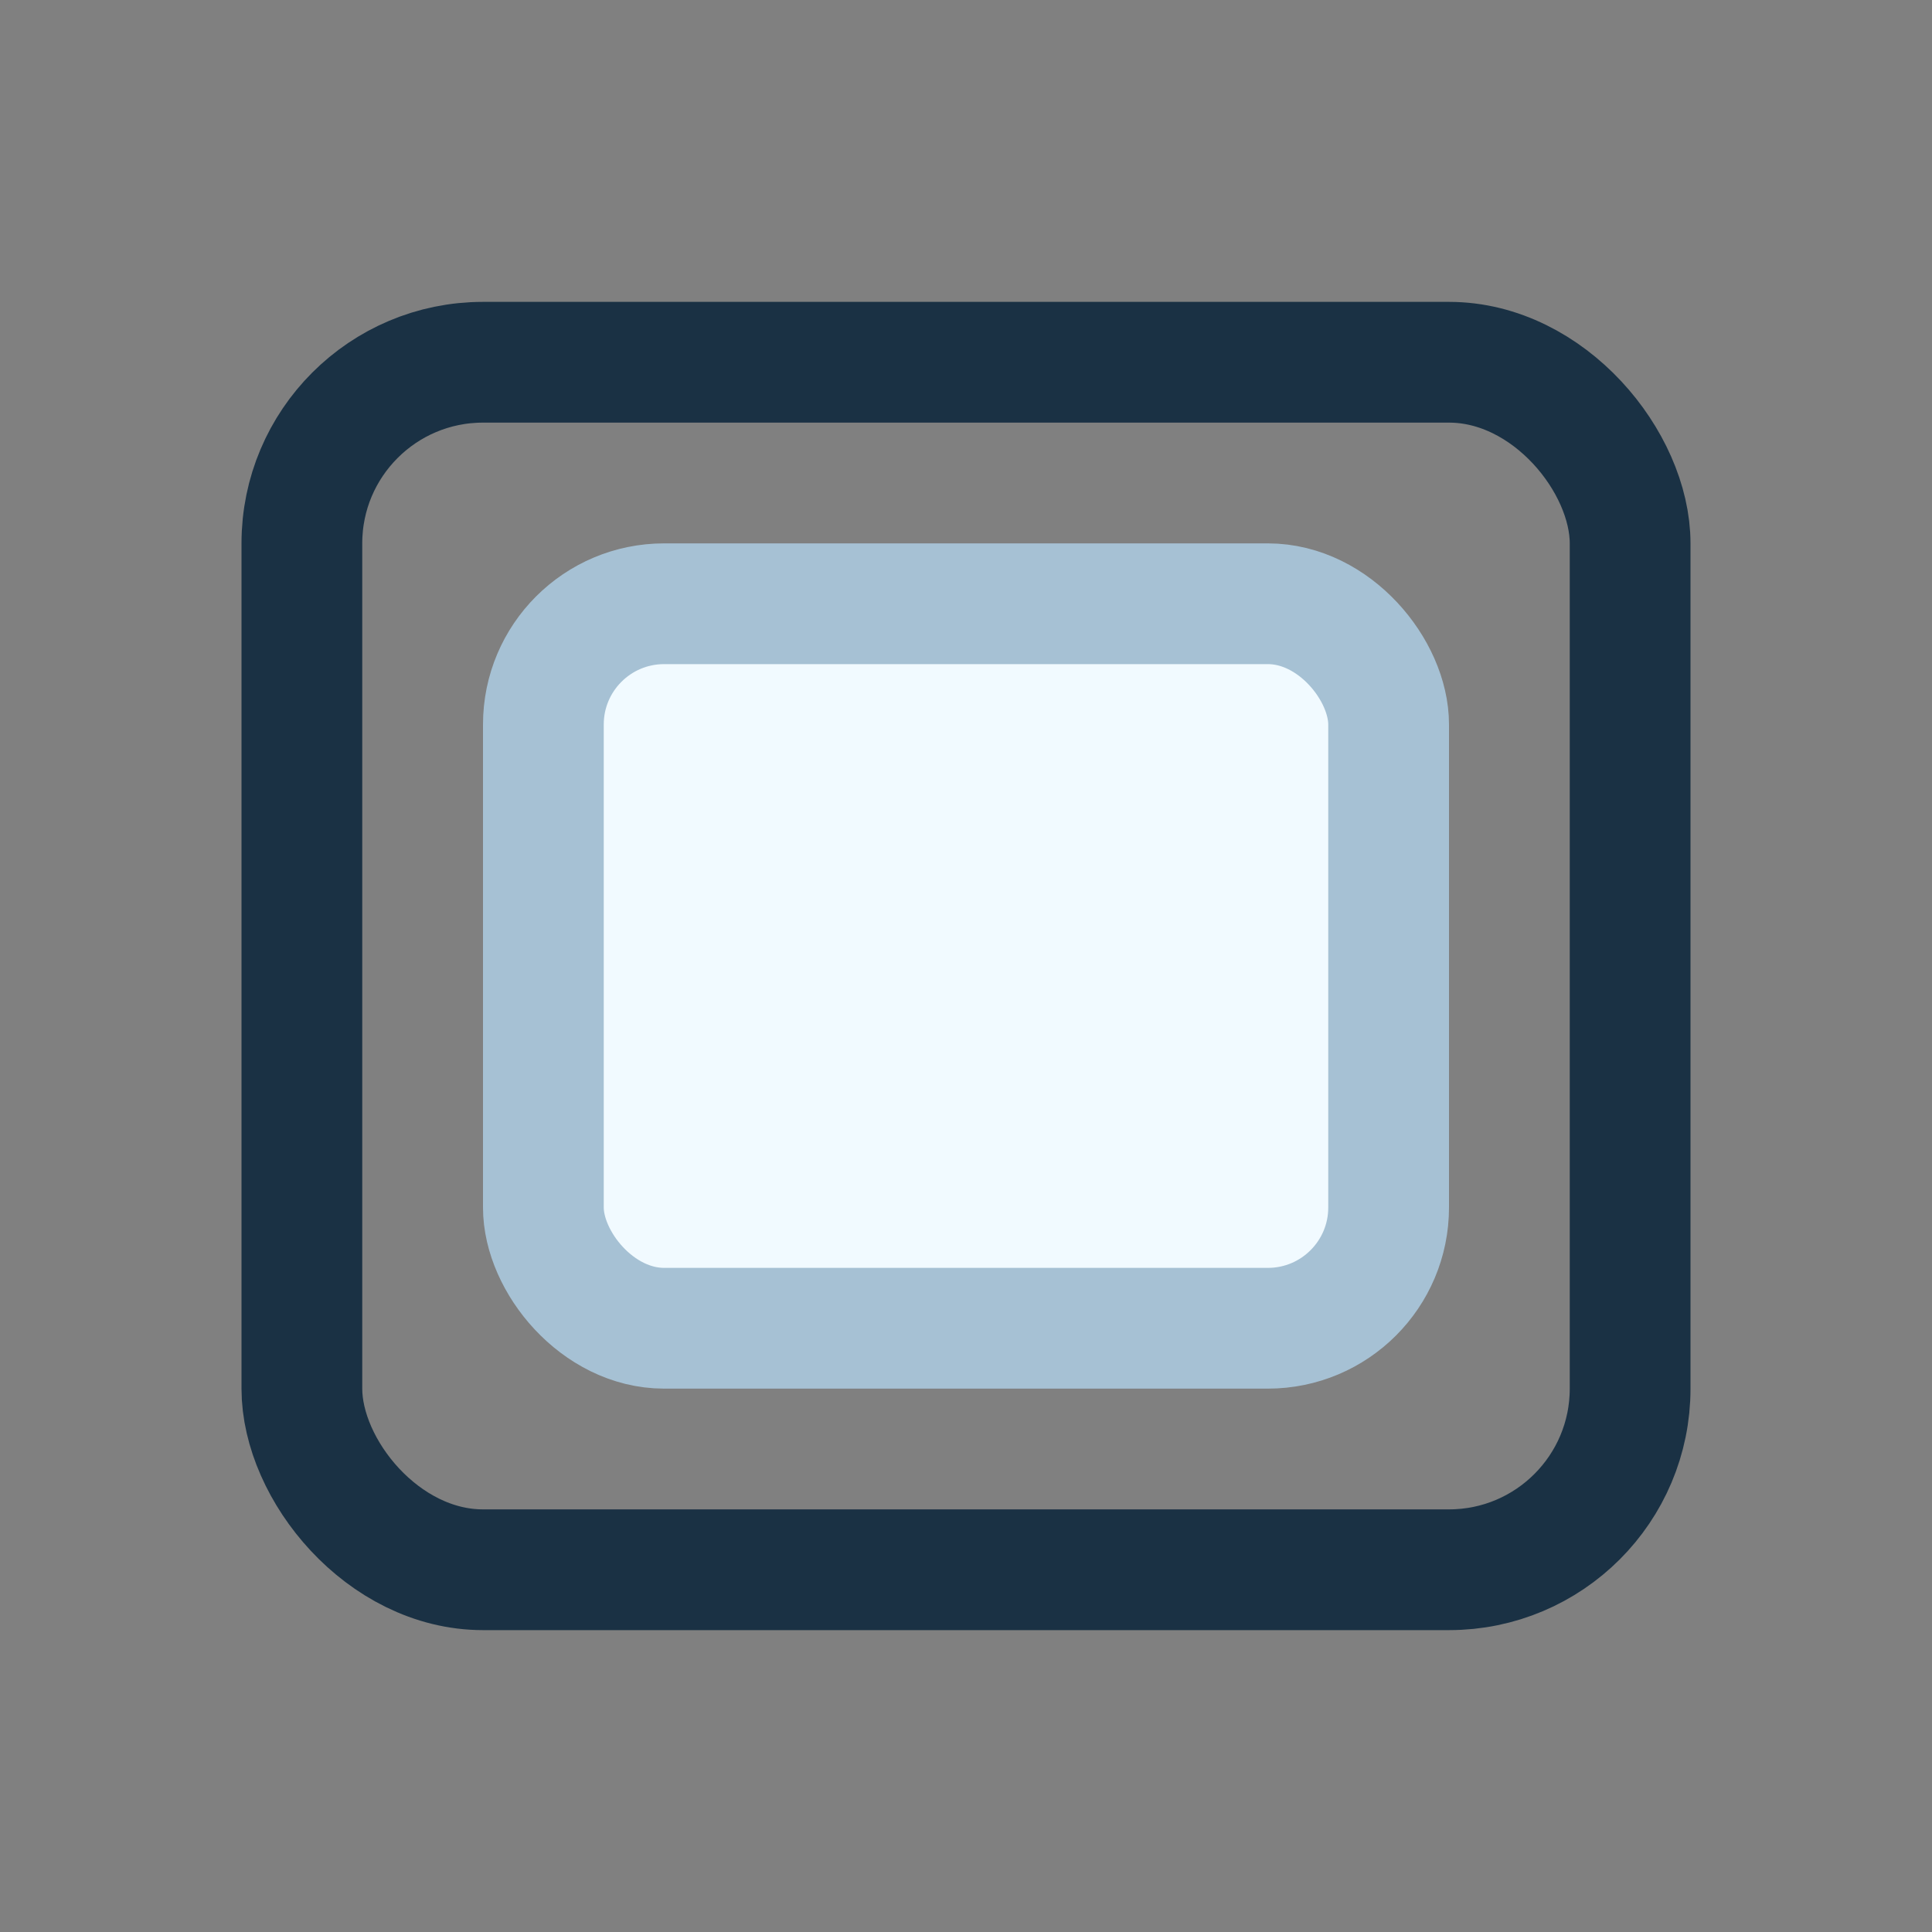
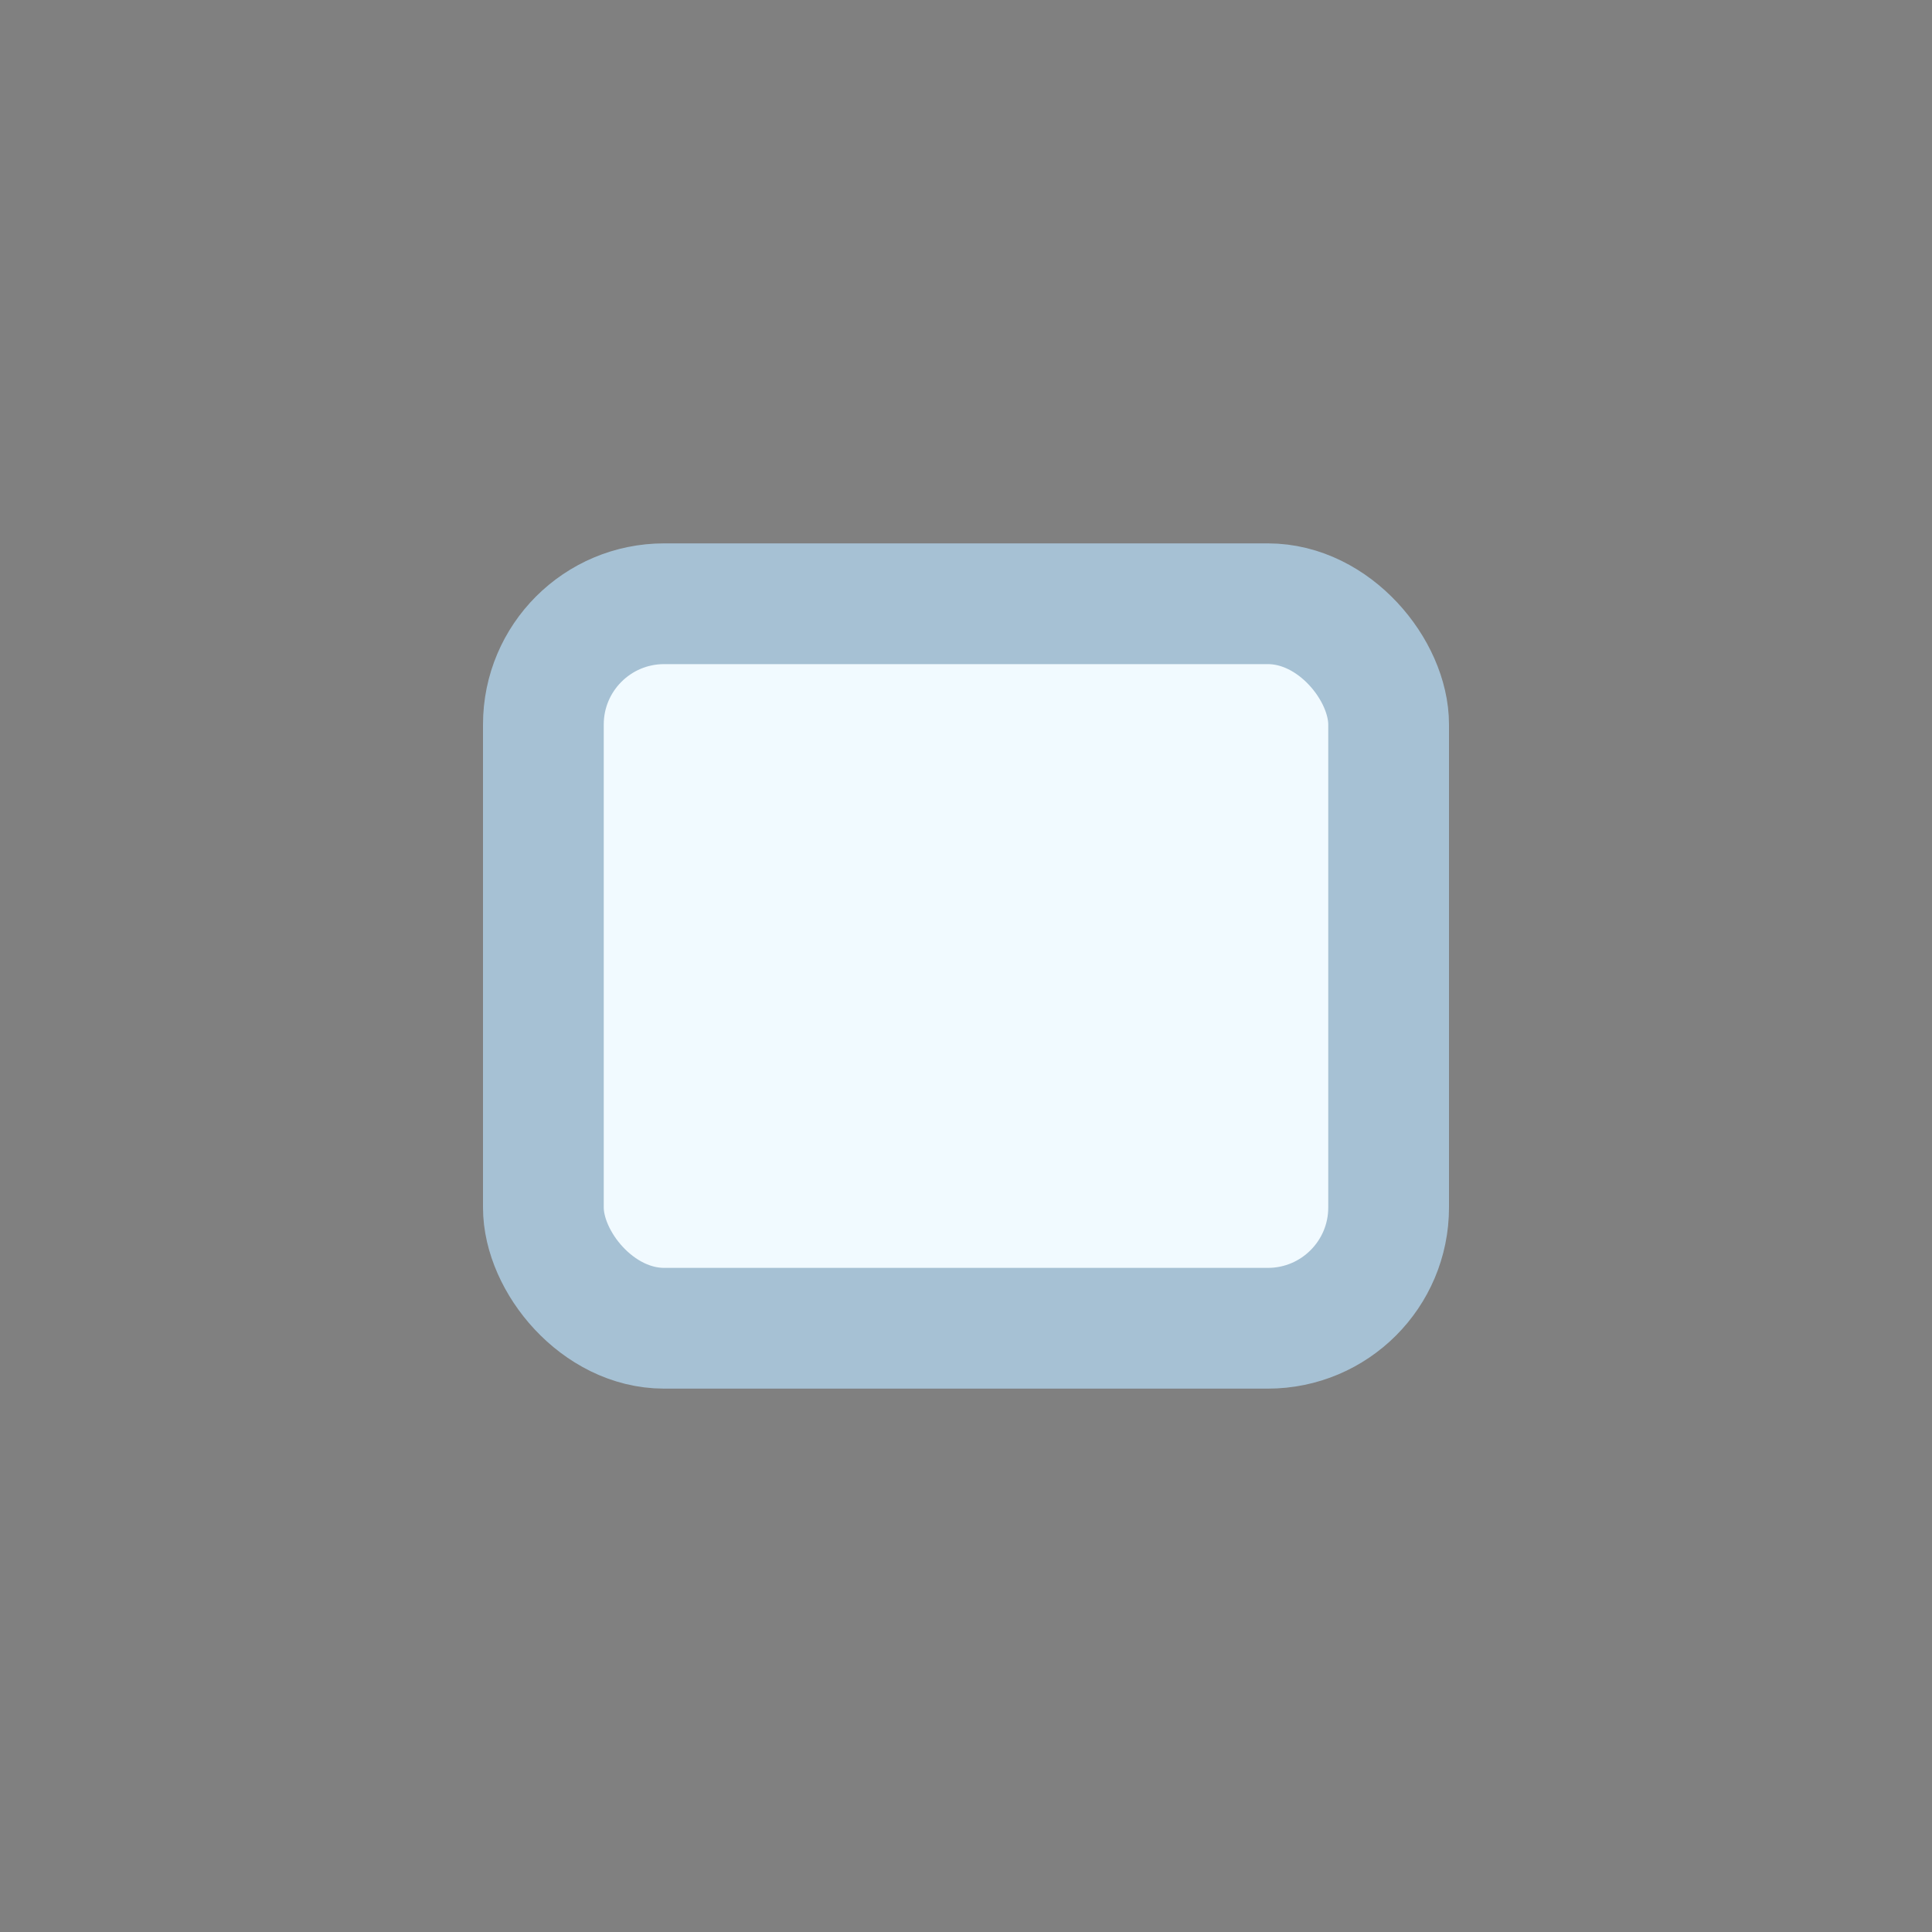
<svg xmlns="http://www.w3.org/2000/svg" width="32" height="32" viewBox="0 0 32 32">
  <rect x="0" y="0" width="32" height="32" fill="#808080" stroke="none" />
-   <rect x="5" y="6" width="22" height="20" rx="3" fill="none" stroke="#1A3144" stroke-width="2" />
  <rect x="9" y="10" width="14" height="12" rx="2" fill="#F1FAFF" stroke="#A6C1D4" stroke-width="2" />
</svg>